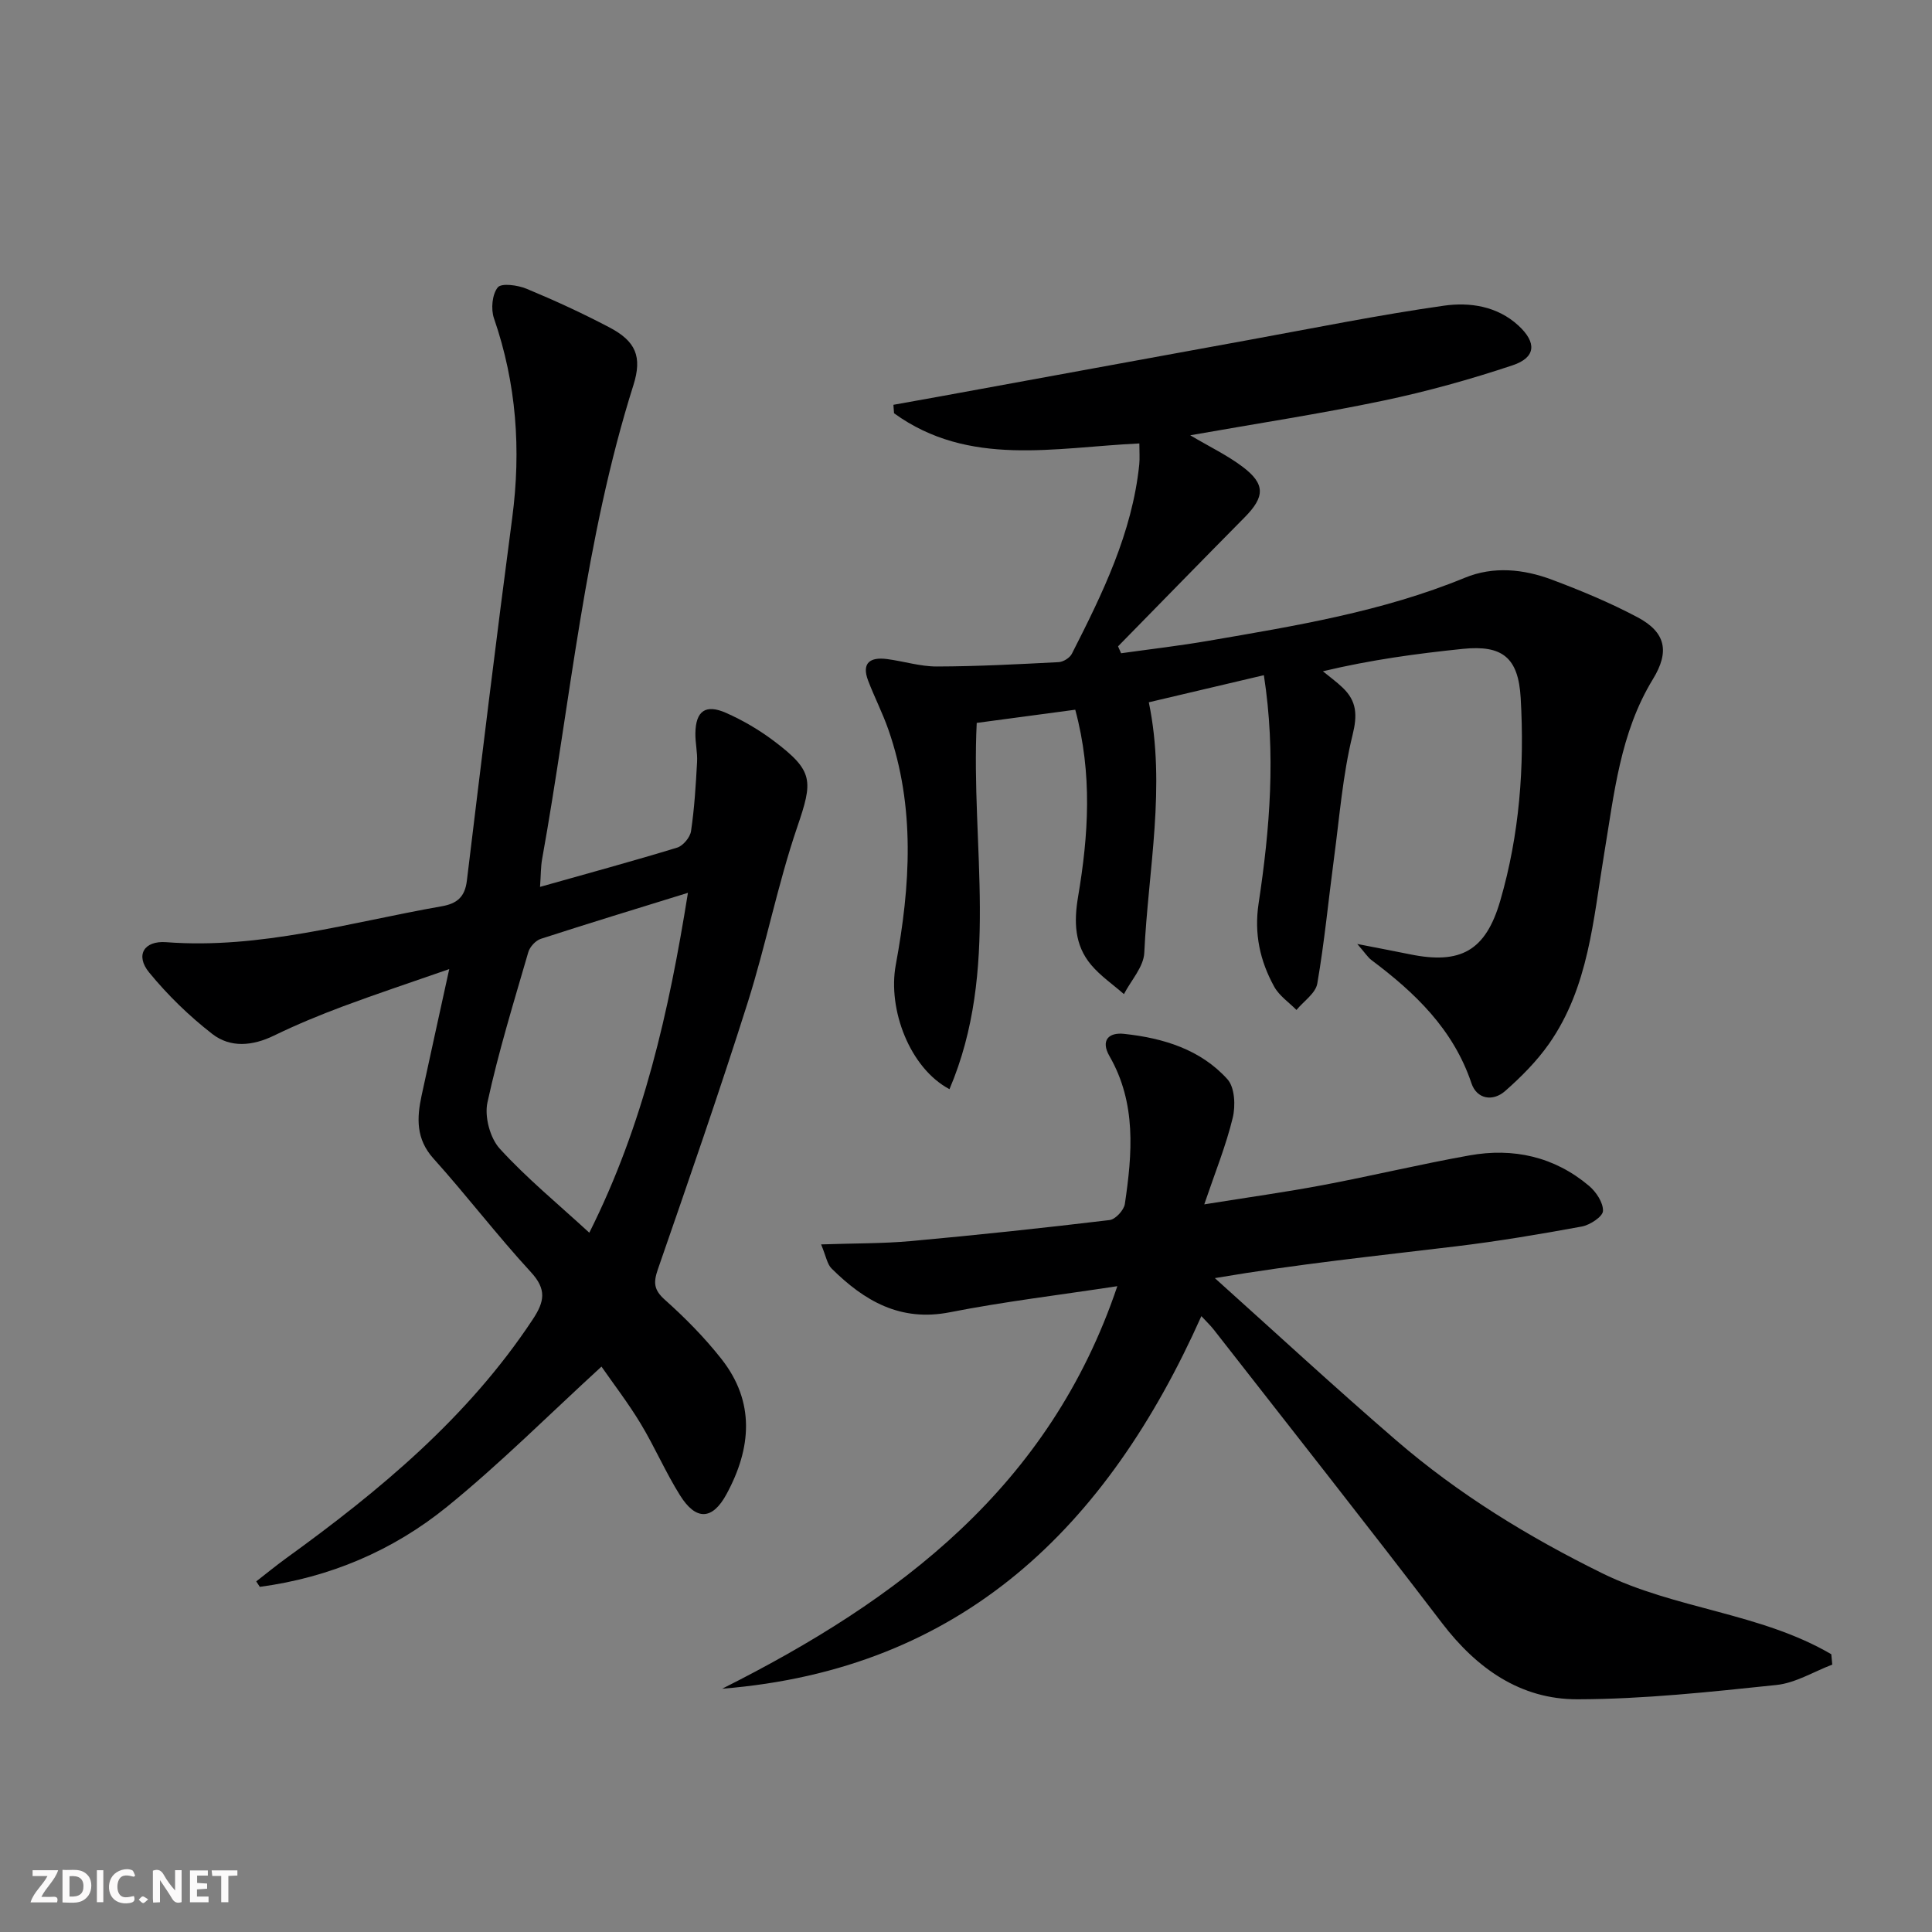
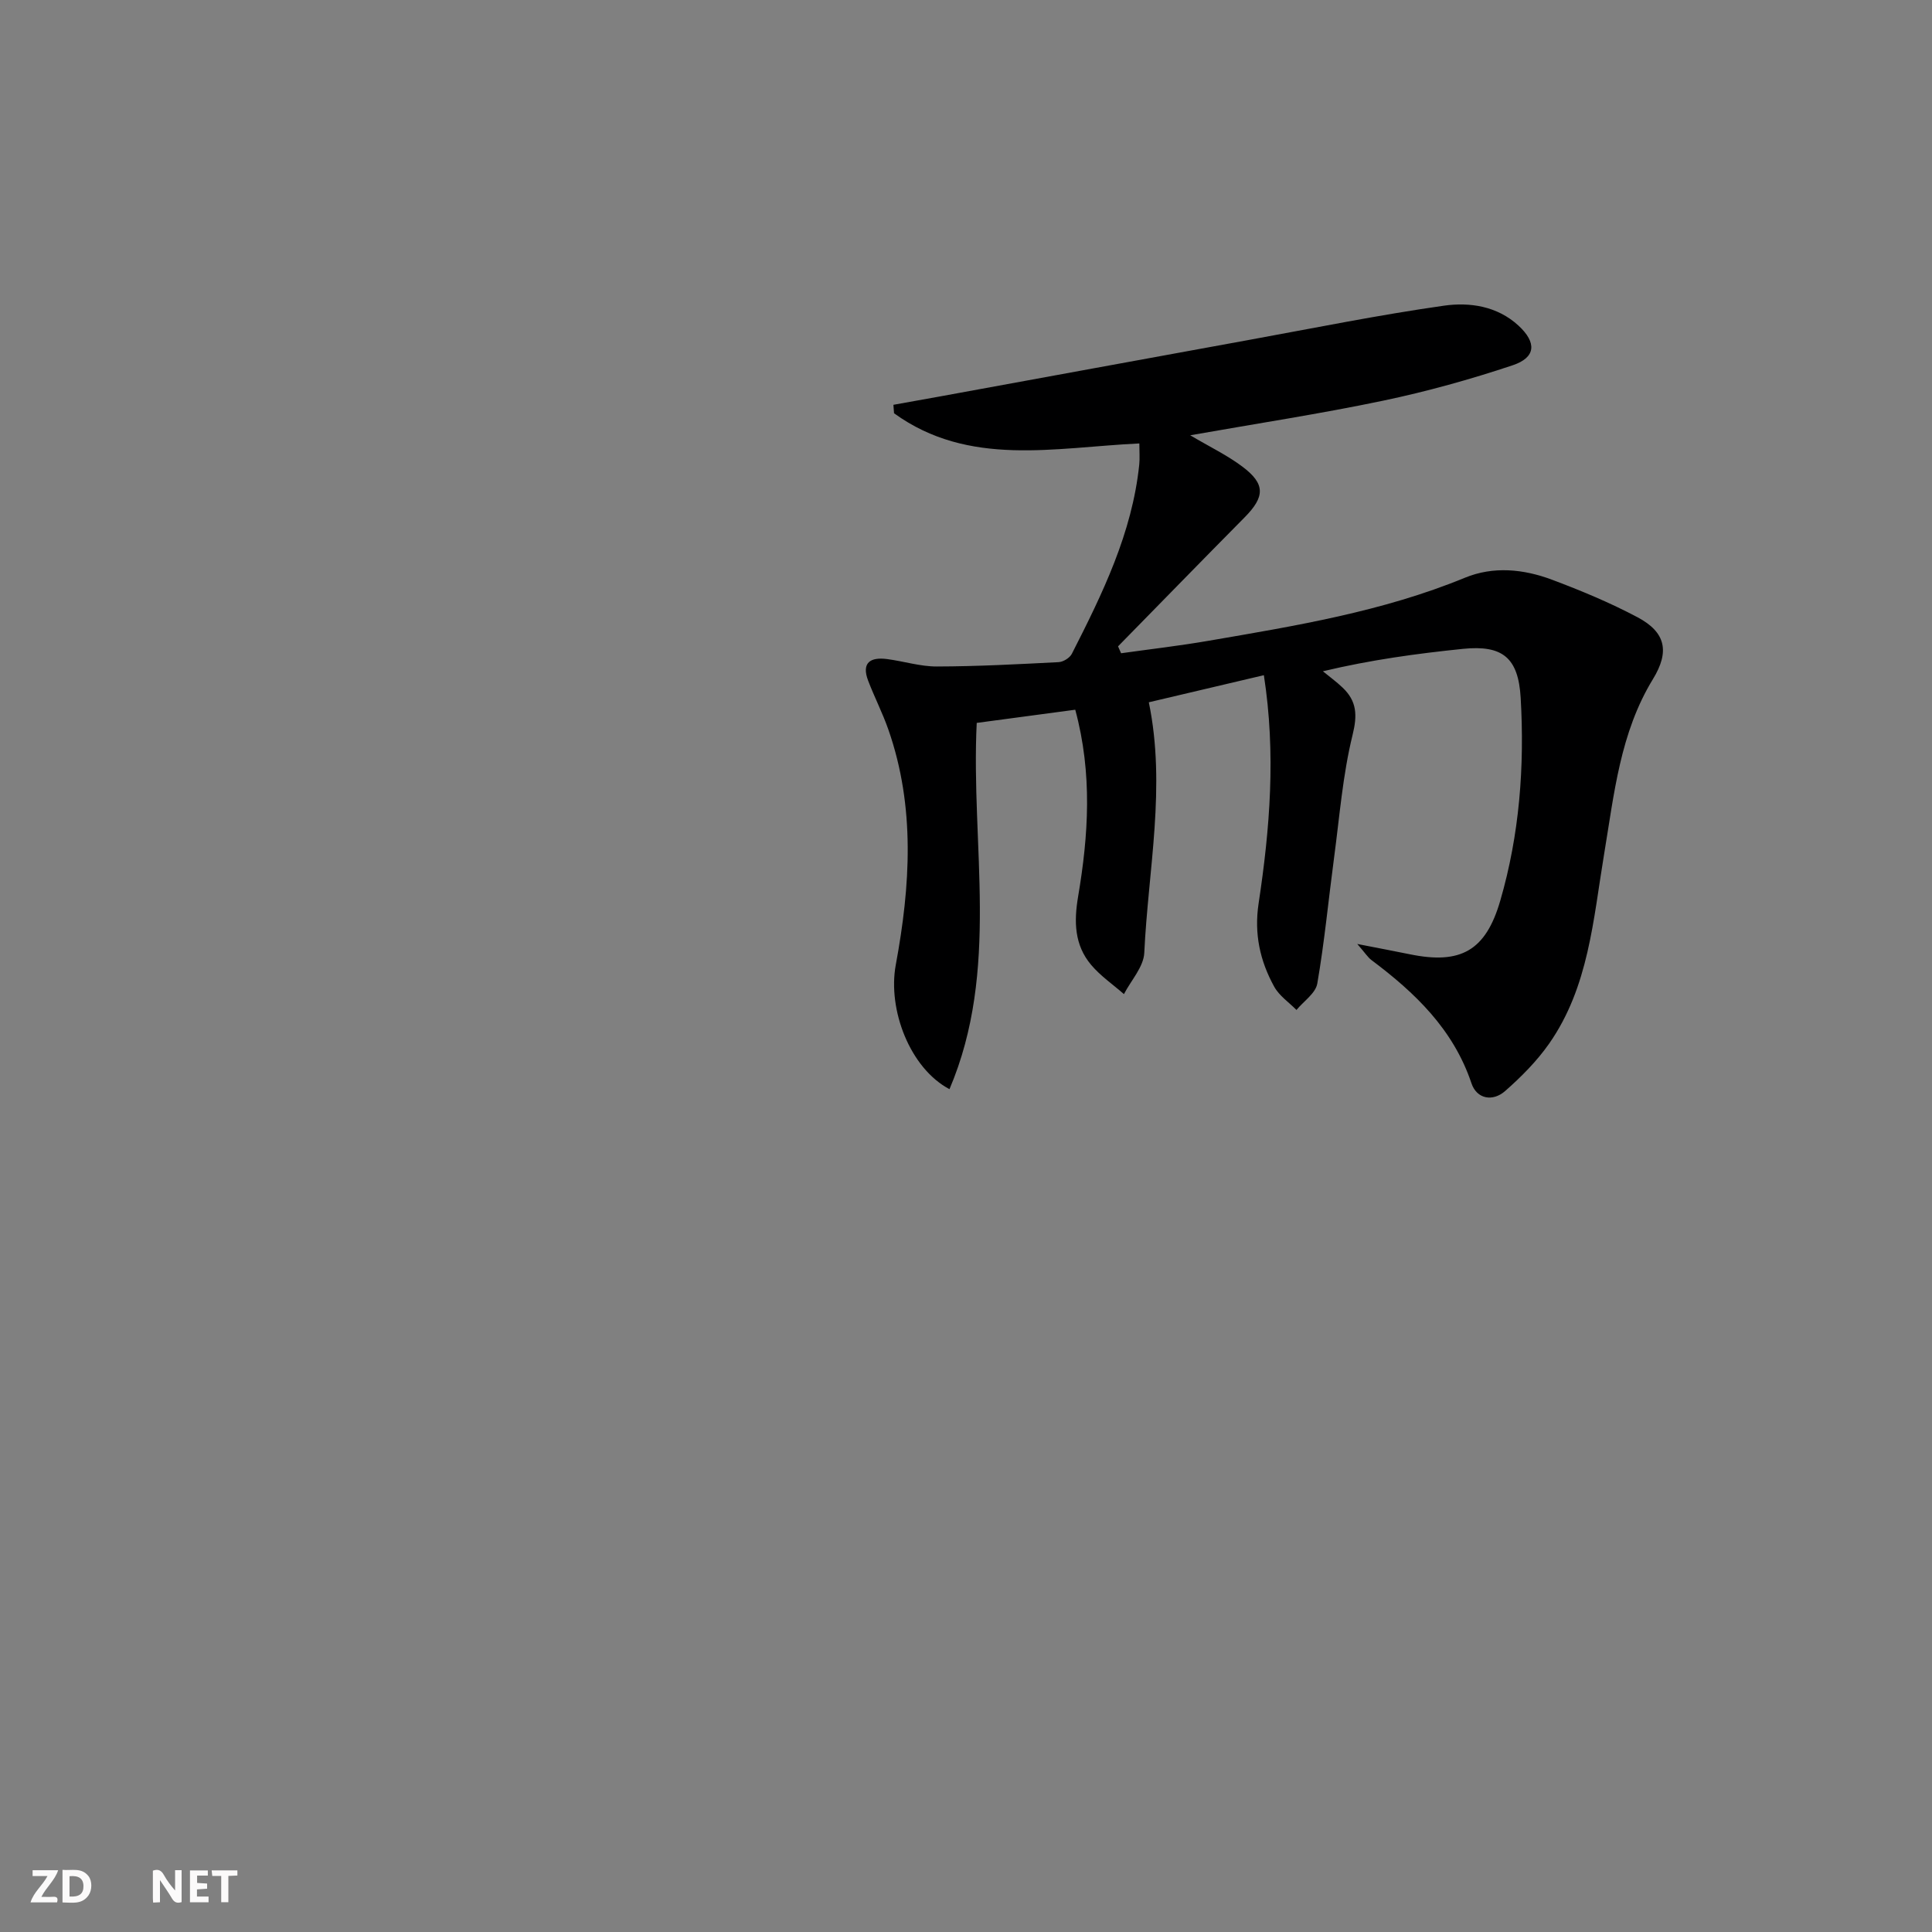
<svg xmlns="http://www.w3.org/2000/svg" enable-background="new 0 0 400 400" viewBox="0 0 400 400">
  <rect x="0" y="0" width="400" height="400" fill="#808080" stroke="none" />
  <g fill="#fbfafa">
    <path d="m37.59 393.81c-.92.31-1.52.05-2-.78-.7-1.2-1.52-2.34-2.47-3.78v4.59c-.55.03-.95.05-1.41.07-.03-.37-.06-.64-.06-.91 0-1.91 0-3.81 0-5.7 1.13-.41 1.77-.03 2.29.91.62 1.11 1.38 2.14 2.31 3.19v-4.2h1.35v6.61z" />
    <path d="m12.94 393.88v-6.75c1.9.19 3.93-.54 5.37 1.29.8 1.01.78 2.88.03 3.97-1.37 1.97-3.4 1.51-5.4 1.49m1.45-1.22c2.04.12 2.92-.58 2.89-2.21-.03-1.51-.98-2.19-2.89-2z" />
    <path d="m11.81 393.87h-5.49c.68-2.18 2.47-3.48 3.51-5.45h-3.08v-1.21h5.29c-.71 2.13-2.44 3.48-3.47 5.51.86 0 1.63.04 2.39-.01.79-.05 1.14.21.85 1.16" />
    <path d="m39.33 393.86v-6.61h3.7v1.07h-2.22v1.52c.68.04 1.34.09 2.07.13v1.07c-.72.05-1.38.09-2.1.14v1.48h2.4v1.19h-3.85z" />
-     <path d="m27.71 388.56c-1.15-.3-2.46-.61-3.1.64-.37.73-.41 1.93-.06 2.67.63 1.35 1.99.93 3.17.68.35.94-.01 1.32-.93 1.46-1.62.25-3.05-.27-3.76-1.48-.73-1.25-.6-3.03.31-4.17.88-1.11 2.71-1.7 4-1.16.32.13.44.74.65 1.12-.1.08-.19.16-.28.24" />
    <path d="m49.15 387.24v1.07c-.59.02-1.17.05-1.87.08v5.44h-1.48v-5.44h-1.85c-.05-.4-.08-.73-.13-1.15z" />
-     <path d="m20.06 387.21h1.33v6.62h-1.33z" />
-     <path d="m30.68 393.25c-.49.38-.8.79-1.05.76-.32-.05-.6-.45-.9-.7.26-.24.51-.64.8-.67.29-.04.62.3 1.15.61" />
  </g>
  <path d="m246.42 90.12c4.03 2.39 7.65 4.12 10.79 6.48 4.81 3.6 4.7 6.25.46 10.53-8.77 8.86-17.46 17.79-26.19 26.69.21.48.42.95.63 1.43 6.05-.85 12.13-1.55 18.15-2.59 17.97-3.09 35.98-6.03 53.02-13.04 5.92-2.44 12.15-1.8 18.01.39 6.05 2.27 12.06 4.77 17.75 7.79 5.85 3.11 6.67 7.11 3.18 12.81-6.8 11.12-8.03 23.78-10.1 36.19-2.26 13.56-3.18 27.54-11.4 39.29-2.54 3.62-5.76 6.86-9.09 9.79-2.57 2.26-5.88 1.68-6.98-1.6-3.75-11.17-11.68-18.75-20.72-25.52-.73-.55-1.24-1.39-2.92-3.32 4.6.9 7.74 1.49 10.87 2.13 10.56 2.17 15.72-.74 18.73-11.08 3.99-13.72 5.05-27.8 4.23-42-.48-8.31-3.74-10.99-11.96-10.15-9.53.98-19.02 2.26-28.99 4.64 1.37 1.13 2.82 2.17 4.1 3.4 2.92 2.79 3.07 5.65 2.04 9.81-2.04 8.29-2.69 16.92-3.83 25.43-1.16 8.68-1.98 17.41-3.47 26.02-.35 2.01-2.82 3.65-4.31 5.46-1.57-1.59-3.57-2.93-4.61-4.82-2.94-5.33-4.18-10.94-3.23-17.23 2.34-15.47 3.61-31.03 1.09-47.26-8.19 1.93-16.18 3.81-23.82 5.61 3.61 17.46-.13 34.67-.94 51.88-.14 2.91-2.74 5.7-4.21 8.54-2.28-2-4.85-3.75-6.78-6.04-3.48-4.11-3.59-8.95-2.71-14.15 2.14-12.67 3-25.39-.59-38.69-6.77.91-13.42 1.8-20.4 2.73-1.25 25.38 4.86 51.16-5.64 75.83-8.19-4.33-12.83-16.48-11.12-25.73 3.02-16.33 4.08-32.67-1.54-48.74-1.2-3.43-2.88-6.7-4.18-10.1-1.43-3.76.49-4.92 3.9-4.48 3.46.45 6.89 1.55 10.33 1.54 8.41-.02 16.81-.47 25.21-.9.96-.05 2.3-.88 2.73-1.72 6.34-12.45 12.49-25 13.96-39.19.13-1.29.02-2.61.02-4.37-17.52.82-35.28 4.97-50.79-6.25-.04-.58-.09-1.17-.13-1.75 3.23-.58 6.46-1.15 9.69-1.74 21.36-3.9 42.72-7.83 64.08-11.72 13.39-2.44 26.74-5.15 40.2-7.06 5.34-.76 11.04.07 15.43 4.11 3.82 3.52 3.65 6.61-1.2 8.23-8.78 2.93-17.76 5.43-26.83 7.33-12.99 2.72-26.11 4.72-39.92 7.16z" fill="#000001" />
-   <path d="m111.81 183.62c9.91-2.8 19.19-5.32 28.39-8.13 1.23-.38 2.68-2.13 2.87-3.41.7-4.73.99-9.52 1.25-14.3.11-1.97-.38-3.97-.35-5.96.07-4.61 2.09-6.11 6.36-4.22 3.46 1.53 6.82 3.5 9.84 5.77 8.36 6.29 8.15 8.29 4.88 17.89-4.06 11.9-6.46 24.35-10.26 36.35-5.86 18.5-12.23 36.84-18.58 55.17-.95 2.75-.87 4.26 1.45 6.33 4.2 3.75 8.21 7.81 11.69 12.23 7.05 8.94 6.21 18.53 1.06 28.02-2.92 5.38-6.32 5.51-9.62.23-3-4.78-5.24-10.03-8.16-14.86-2.56-4.24-5.6-8.19-8.1-11.79-10.88 9.96-20.96 20.07-31.98 29.02-11.22 9.1-24.34 14.66-38.76 16.58-.25-.38-.5-.75-.74-1.13 2.07-1.61 4.1-3.27 6.22-4.81 19.38-14.01 37.62-29.16 51.01-49.4 2.47-3.73 2.94-6.24-.38-9.84-6.98-7.58-13.25-15.82-20.15-23.49-3.65-4.06-3.47-8.38-2.46-13.06 1.81-8.38 3.66-16.75 5.72-26.17-7.88 2.75-15.02 5.11-22.06 7.74-4.82 1.8-9.6 3.78-14.23 6.03-4.44 2.16-9.02 2.57-12.77-.34-4.79-3.72-9.24-8.05-13.08-12.74-2.9-3.54-1.07-6.61 3.54-6.26 19.55 1.48 38.12-4.12 57.02-7.43 3.22-.56 4.82-1.94 5.23-5.3 3.04-25.05 6.08-50.11 9.39-75.13 1.86-14.11.88-27.81-3.78-41.31-.66-1.91-.38-4.96.79-6.4.76-.94 4.15-.47 5.97.29 5.83 2.42 11.59 5.07 17.17 8.01 5.41 2.85 6.81 6.02 4.94 11.94-10.11 31.98-13 65.34-18.9 98.12-.29 1.63-.25 3.29-.43 5.76zm30.62 1.23c-10.65 3.3-20.59 6.32-30.47 9.53-1.07.35-2.26 1.65-2.58 2.75-3 10.33-6.18 20.63-8.46 31.12-.64 2.93.53 7.36 2.55 9.57 5.54 6.08 11.97 11.36 18.54 17.4 11.25-22.41 16.49-45.84 20.42-70.37z" fill="#000001" />
-   <path d="m149.52 349.63c36.59-18.37 67.8-41.77 81.81-83.34-12.13 1.85-23.48 3.2-34.67 5.4-10.27 2.02-17.73-2.36-24.49-9.06-.92-.91-1.14-2.53-2.17-4.99 6.88-.24 12.78-.16 18.62-.69 13.72-1.25 27.43-2.71 41.11-4.35 1.21-.14 2.97-2.05 3.16-3.34 1.54-10.43 2.42-20.85-3.18-30.59-1.89-3.29-.16-4.97 3.03-4.62 8.08.87 15.82 3.21 21.4 9.41 1.51 1.68 1.69 5.49 1.08 7.98-1.38 5.72-3.62 11.23-5.89 17.91 9.01-1.45 16.85-2.53 24.62-4 10.11-1.91 20.13-4.32 30.25-6.13 9.1-1.64 17.6.24 24.78 6.29 1.48 1.24 2.97 3.49 2.9 5.21-.05 1.17-2.69 2.91-4.39 3.22-8.64 1.59-17.32 3.05-26.04 4.1-16.29 1.97-32.62 3.64-49.93 6.58 12.5 11.22 24.84 22.63 37.56 33.6 12.9 11.13 27.32 19.96 42.63 27.5 15.15 7.46 32.76 8.18 47.44 16.77.07.72.13 1.44.2 2.15-3.85 1.46-7.61 3.81-11.58 4.22-13.69 1.43-27.44 2.93-41.17 2.96-11.79.03-20.86-6.37-28.06-15.8-15.55-20.37-31.44-40.48-47.21-60.69-.7-.9-1.54-1.69-2.6-2.84-19.45 43.55-49.46 73.15-99.21 77.14z" fill="#000001" />
</svg>